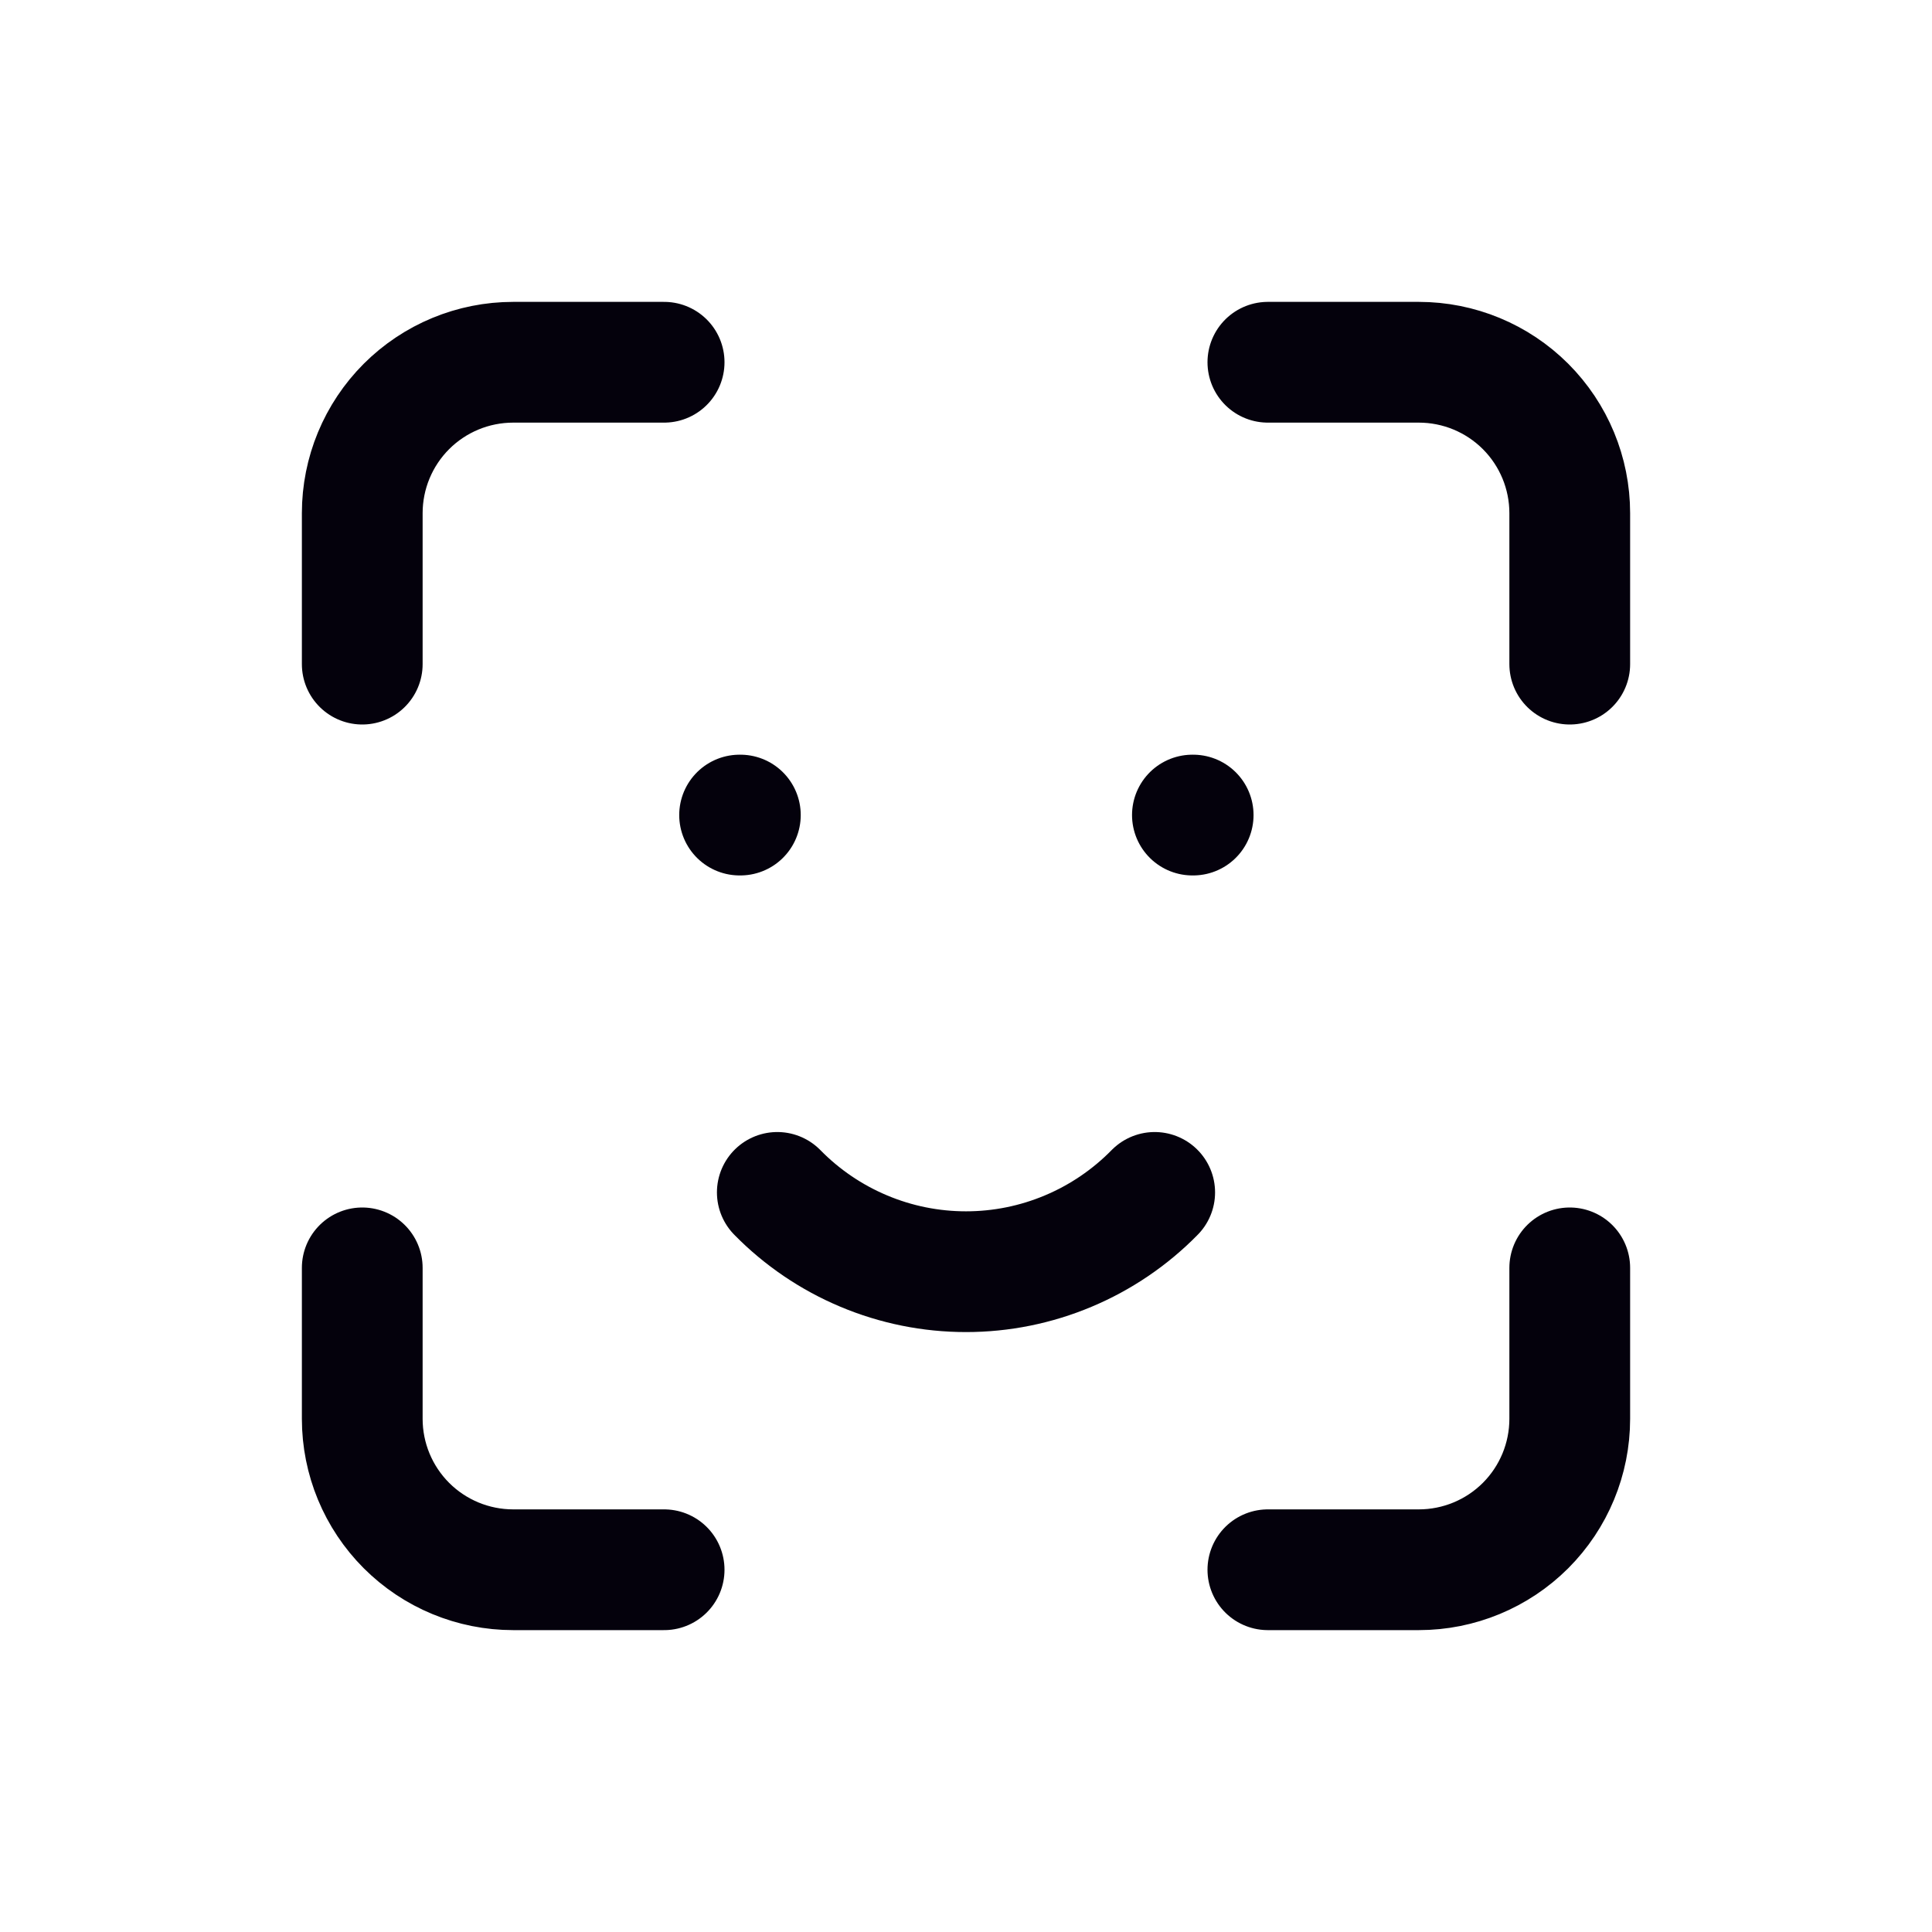
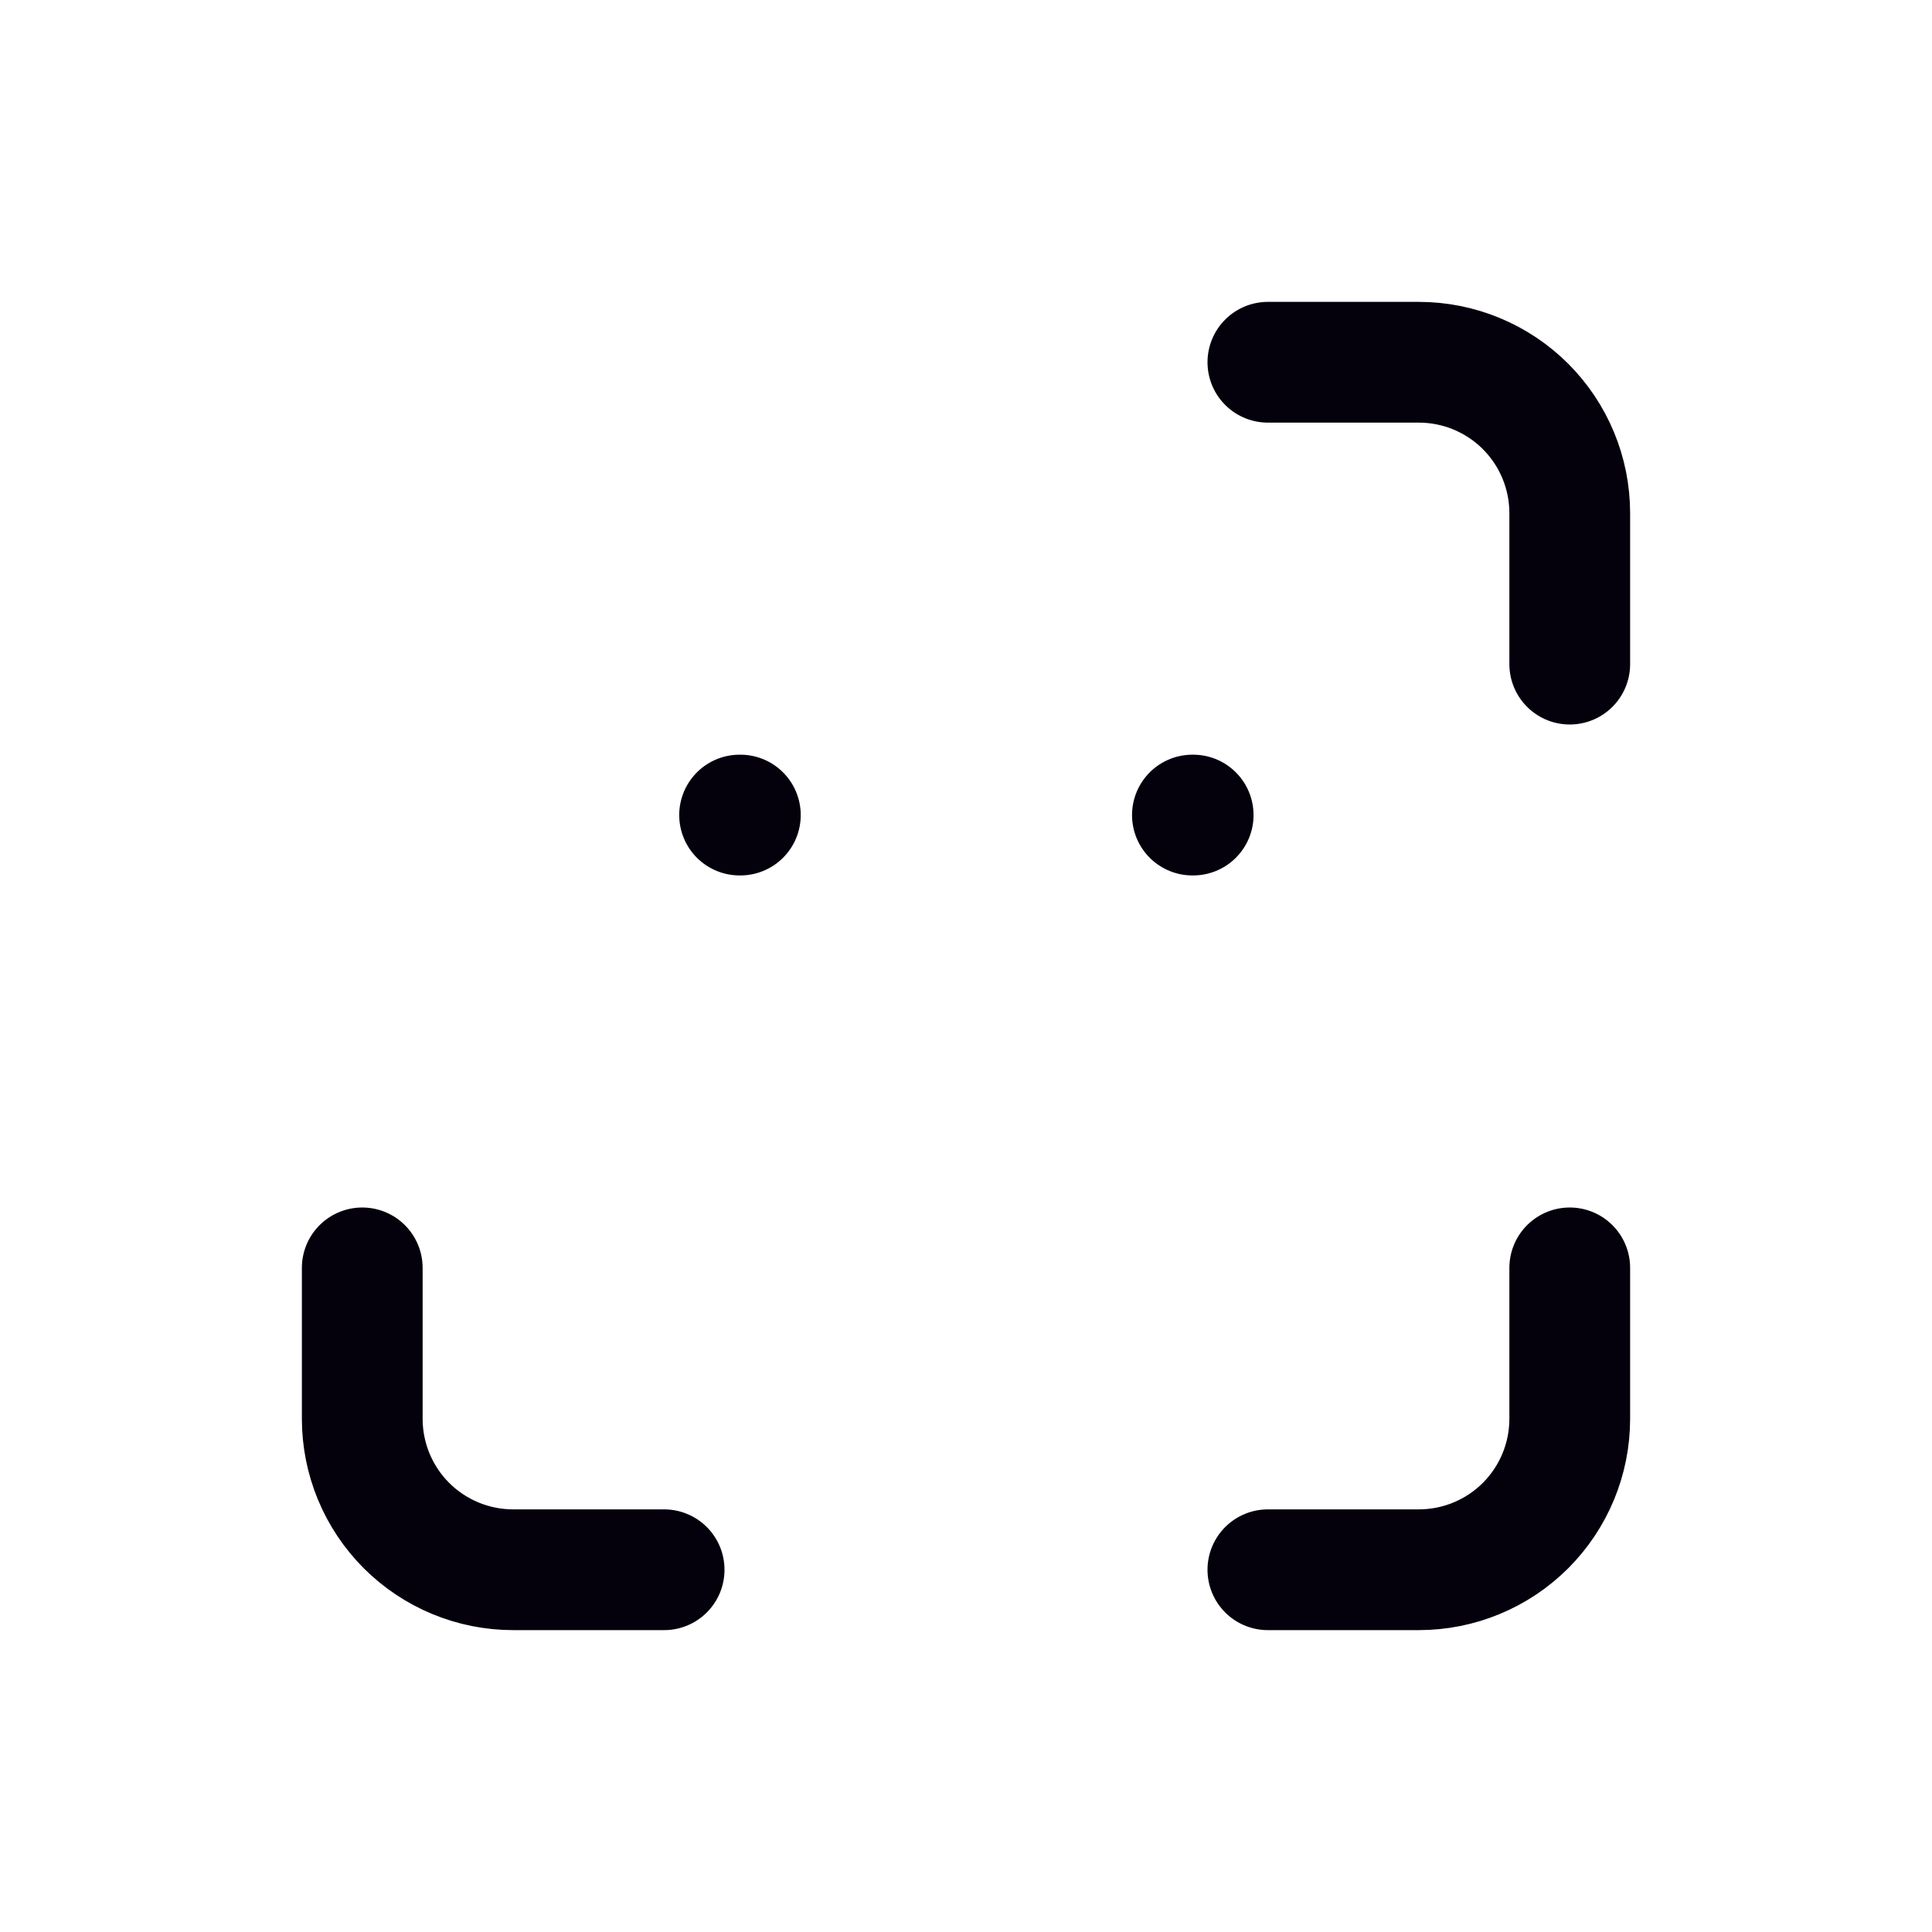
<svg xmlns="http://www.w3.org/2000/svg" width="48" height="48" viewBox="0 0 48 48" fill="none">
-   <path d="M9 16.5V12.75C9 11.755 9.395 10.802 10.098 10.098C10.802 9.395 11.755 9 12.75 9H16.5" stroke="#04010C" stroke-width="3" stroke-linecap="round" stroke-linejoin="round" />
  <path d="M9 31.5V35.25C9 36.245 9.395 37.198 10.098 37.902C10.802 38.605 11.755 39 12.75 39H16.5" stroke="#04010C" stroke-width="3" stroke-linecap="round" stroke-linejoin="round" />
  <path d="M31.5 9H35.25C36.245 9 37.198 9.395 37.902 10.098C38.605 10.802 39 11.755 39 12.75V16.5" stroke="#04010C" stroke-width="3" stroke-linecap="round" stroke-linejoin="round" />
  <path d="M31.5 39H35.25C36.245 39 37.198 38.605 37.902 37.902C38.605 37.198 39 36.245 39 35.25V31.5" stroke="#04010C" stroke-width="3" stroke-linecap="round" stroke-linejoin="round" />
  <path d="M18.375 20.25H18.394" stroke="#04010C" stroke-width="3" stroke-linecap="round" stroke-linejoin="round" />
  <path d="M29.625 20.25H29.644" stroke="#04010C" stroke-width="3" stroke-linecap="round" stroke-linejoin="round" />
-   <path d="M19.312 29.625C19.924 30.249 20.653 30.744 21.458 31.082C22.263 31.421 23.127 31.595 24 31.595C24.873 31.595 25.737 31.421 26.542 31.082C27.347 30.744 28.076 30.249 28.688 29.625" stroke="#04010C" stroke-width="3" stroke-linecap="round" stroke-linejoin="round" />
</svg>